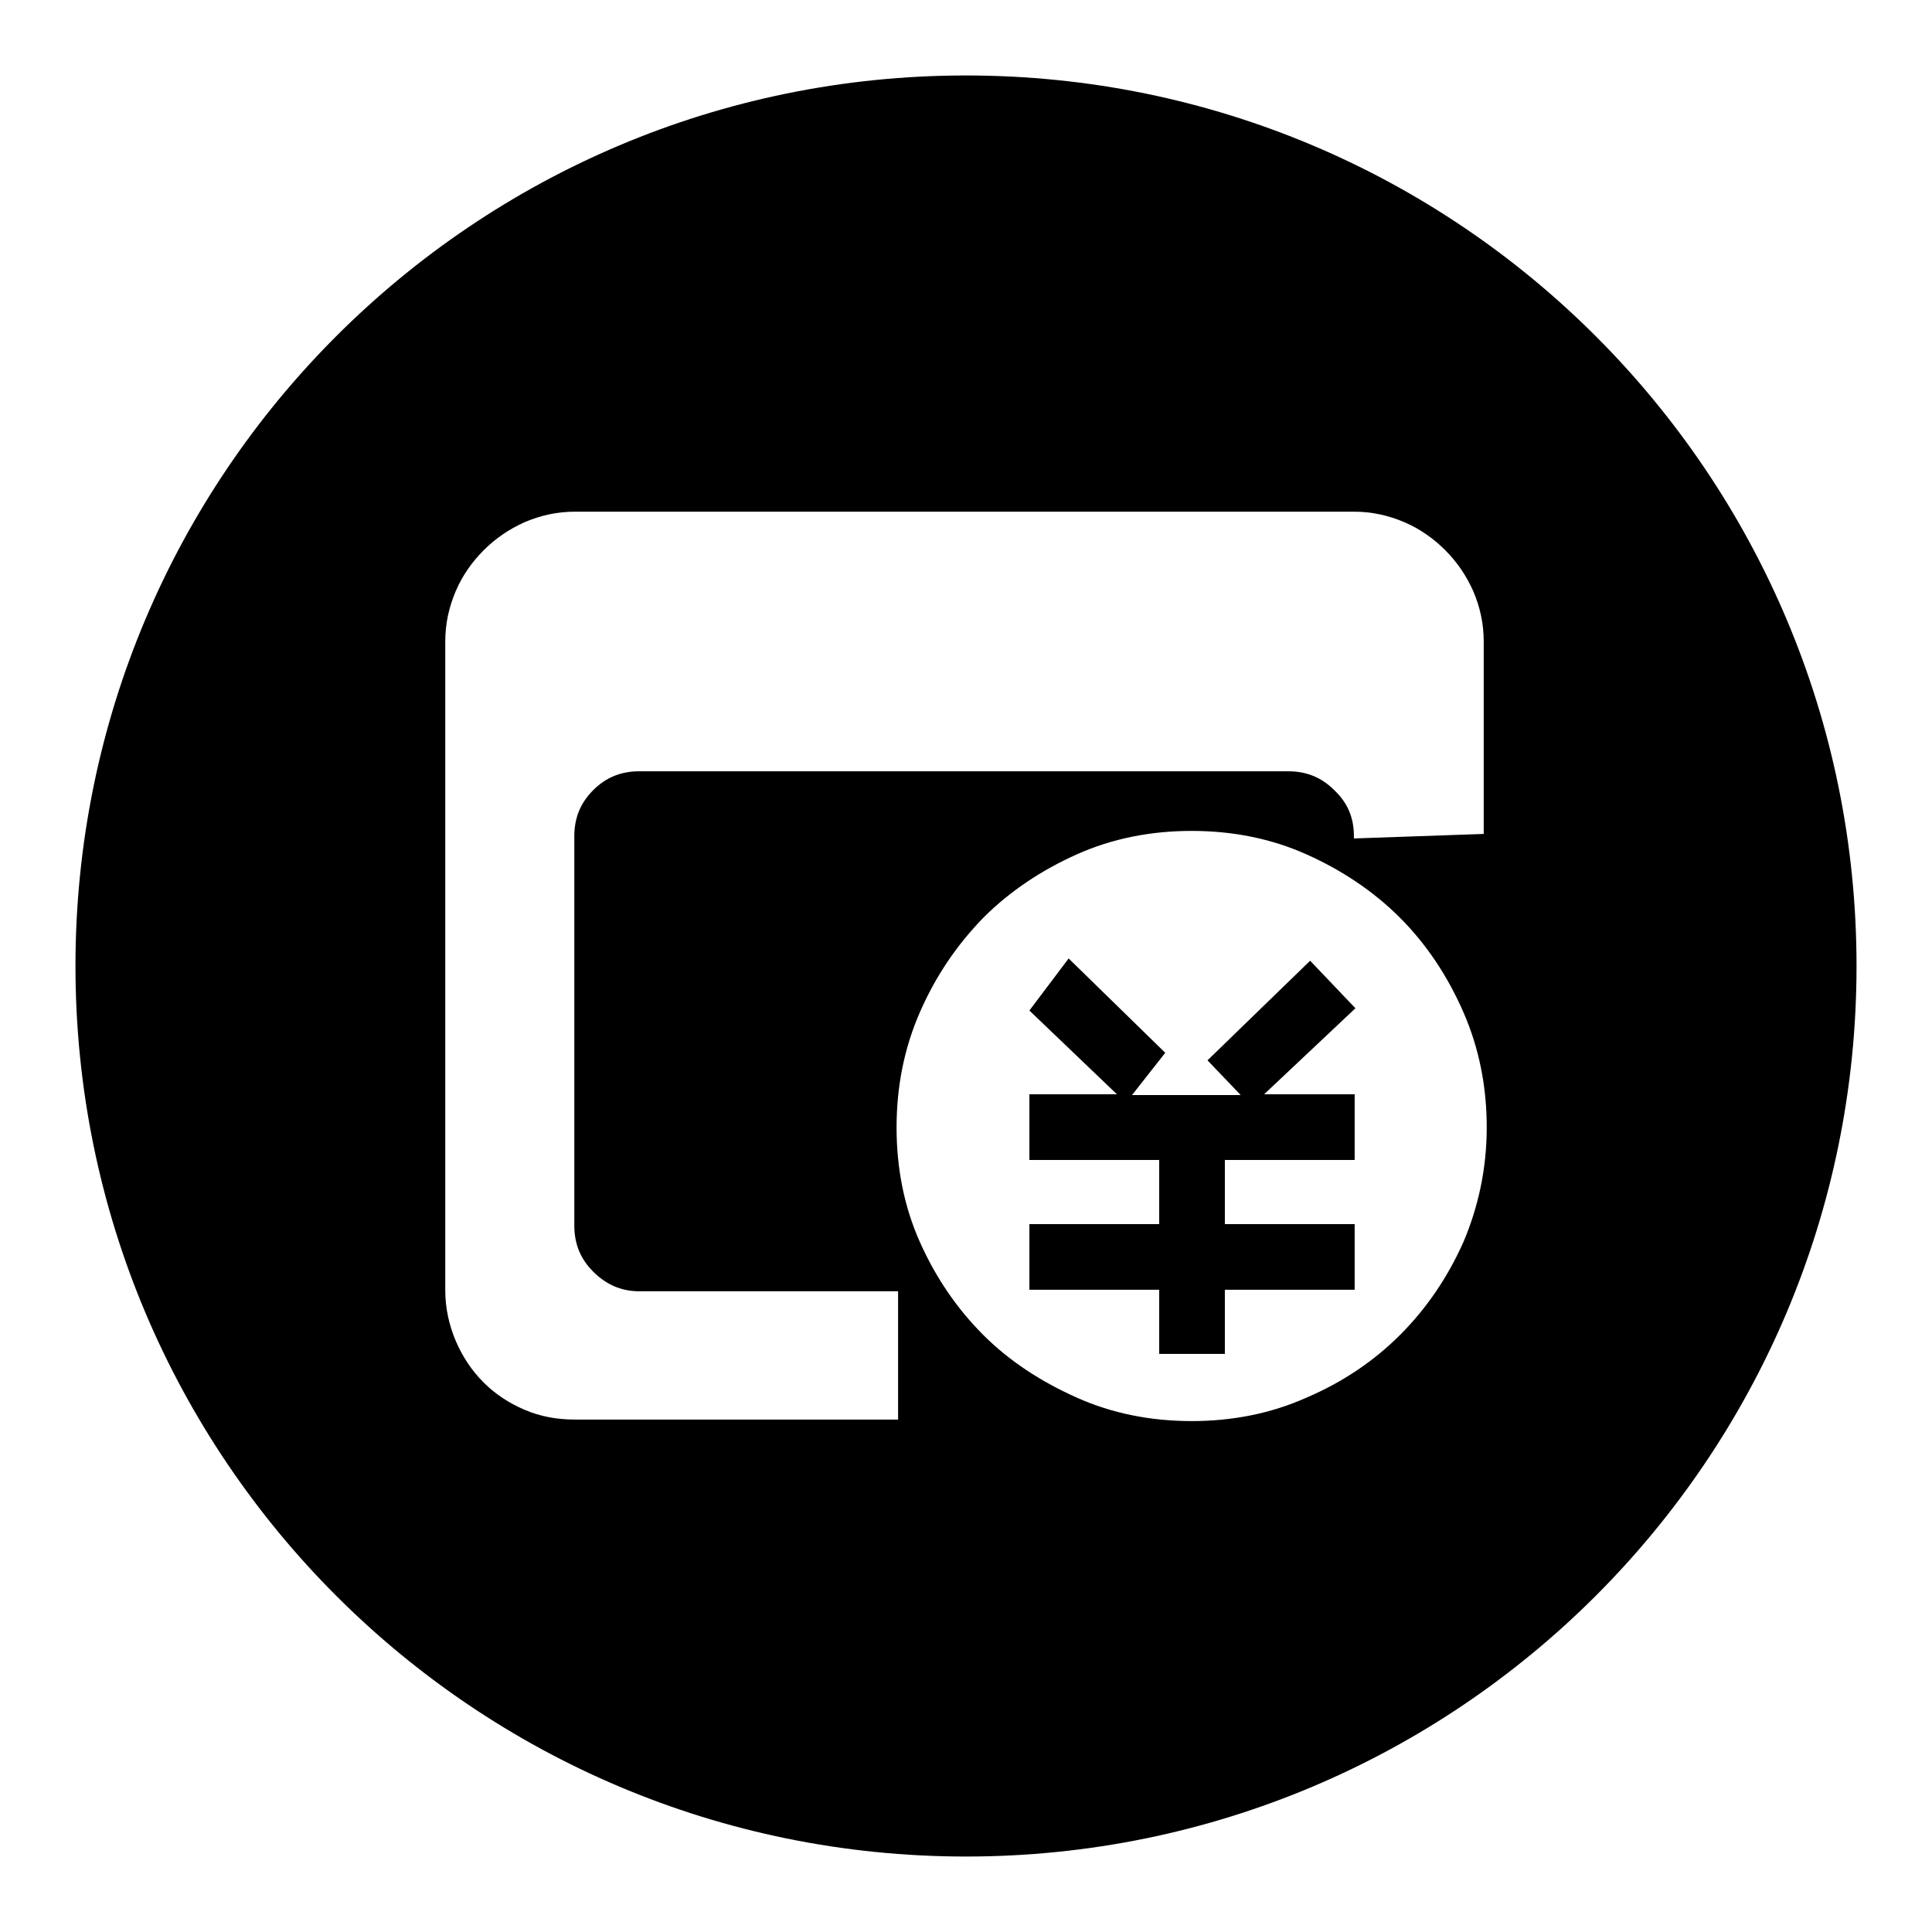
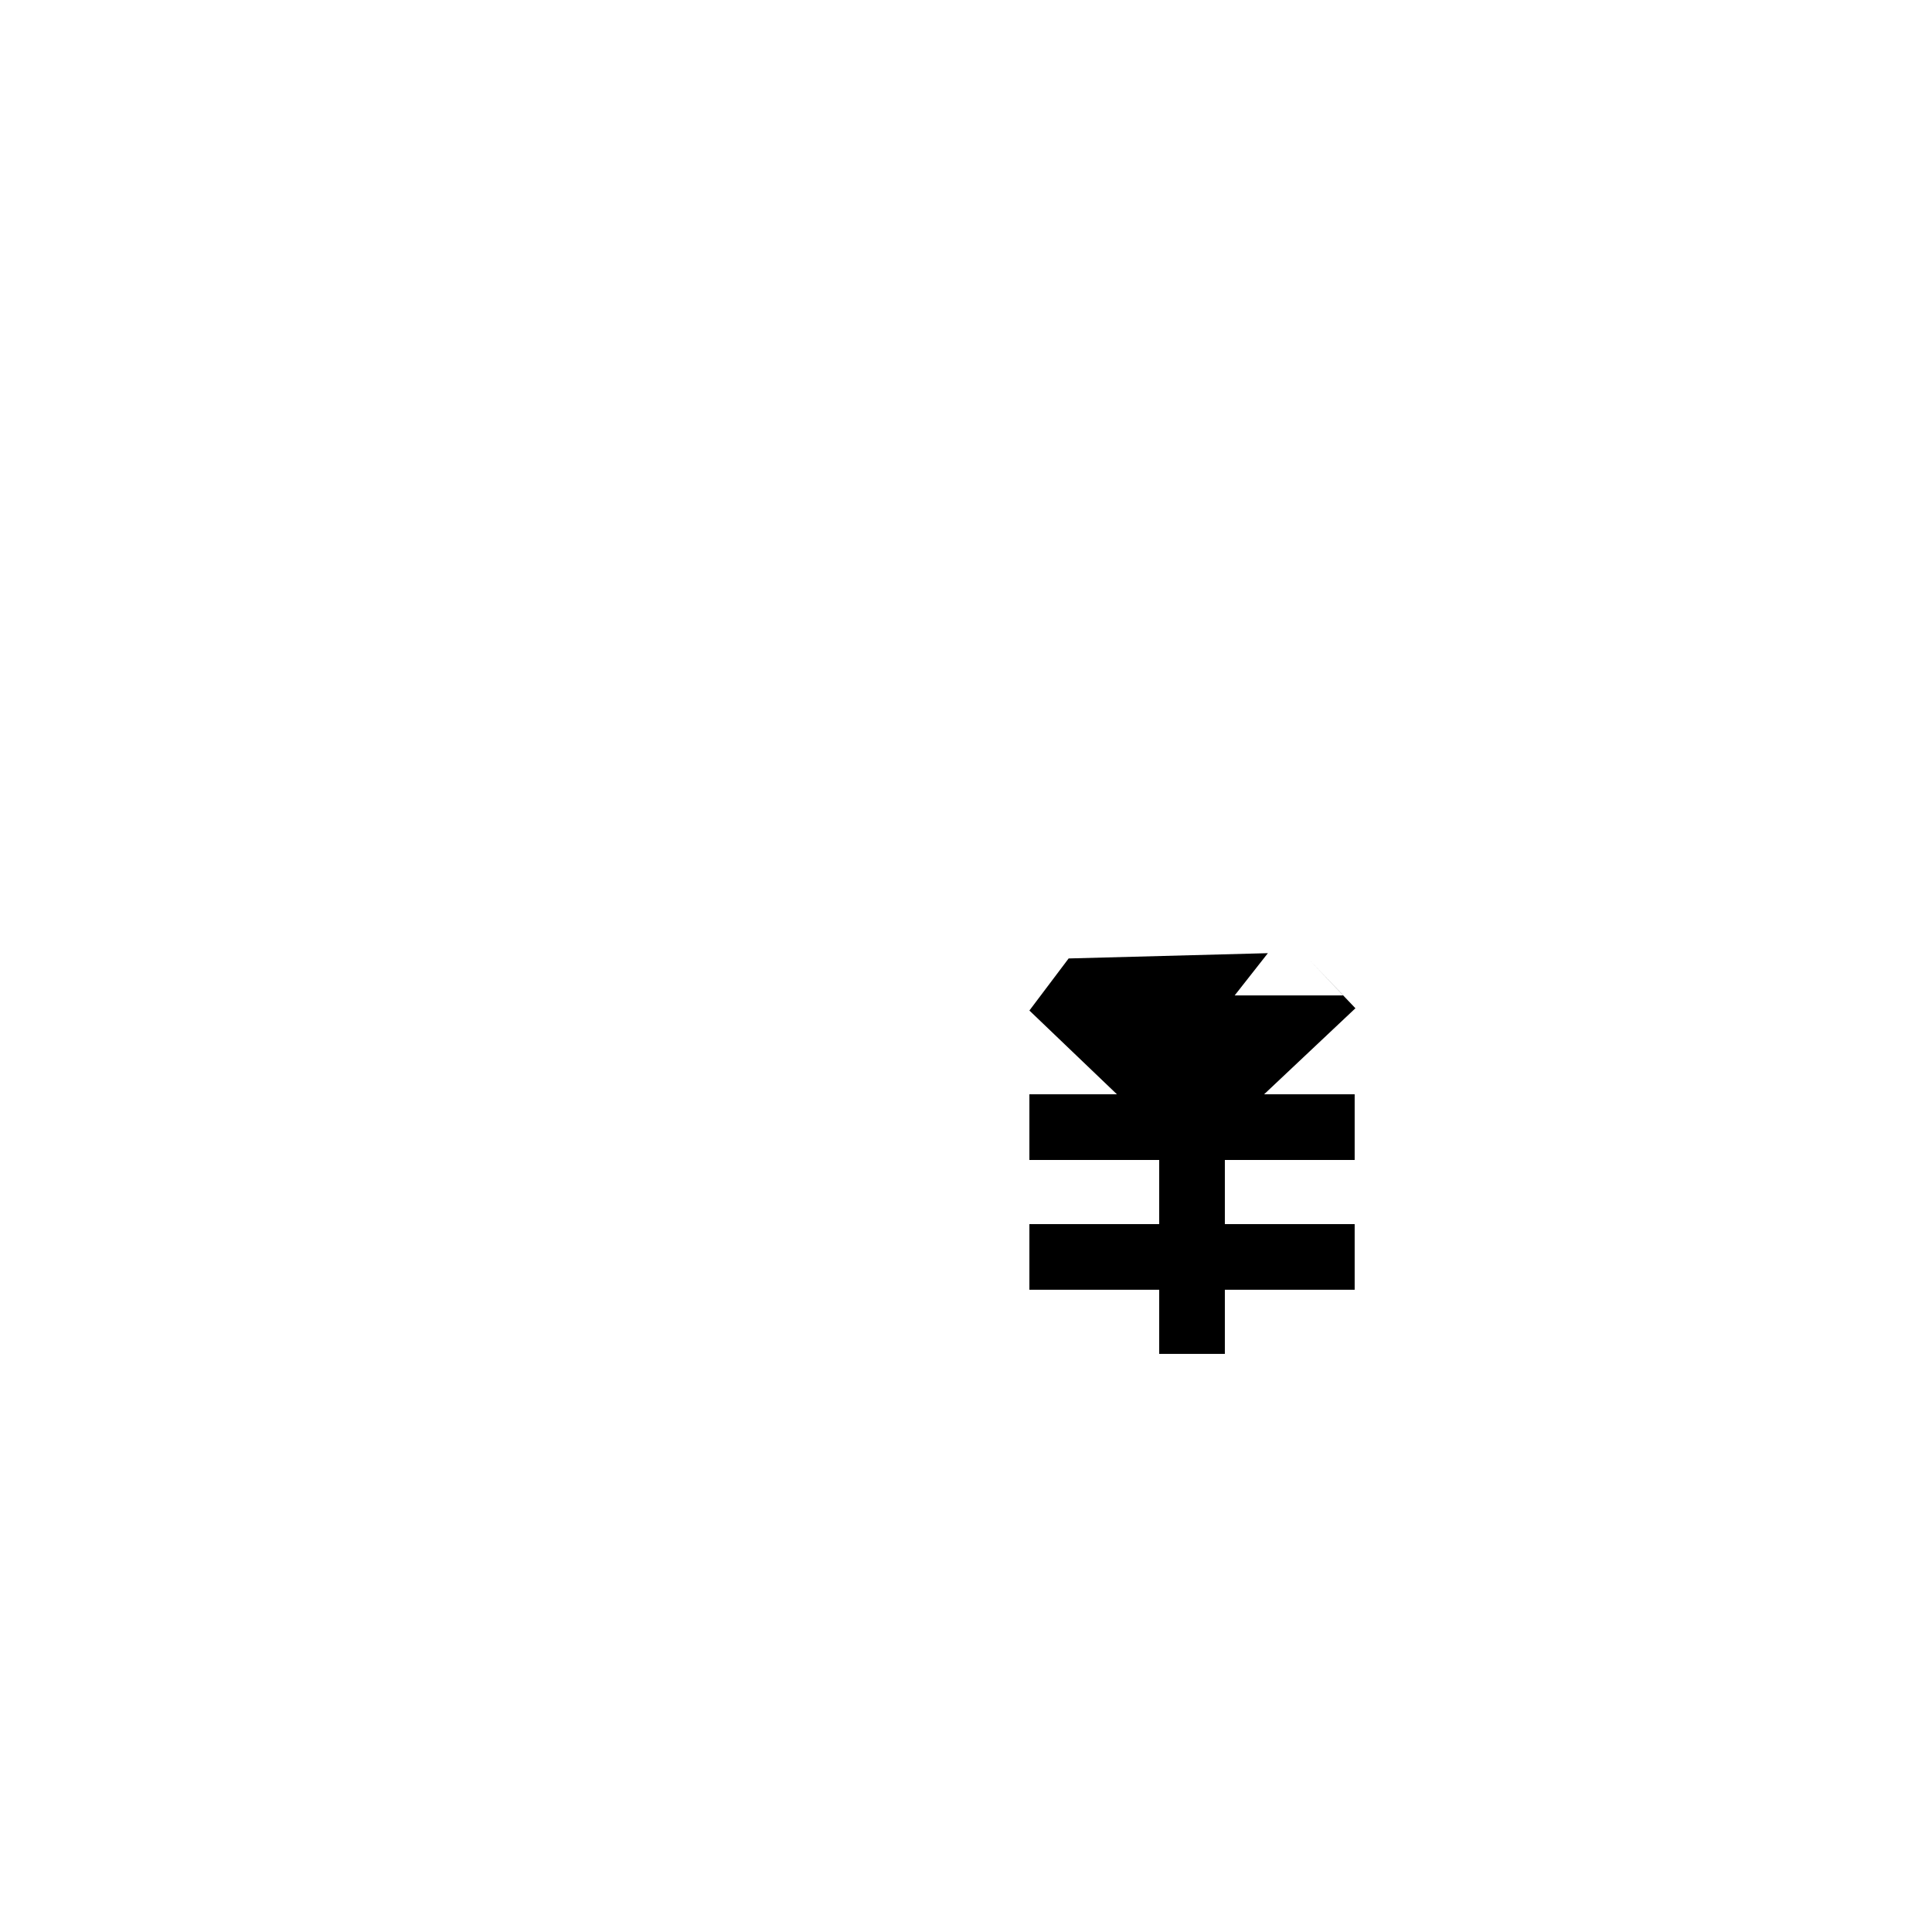
<svg xmlns="http://www.w3.org/2000/svg" version="1.1" x="0px" y="0px" viewBox="0 0 256 256" enable-background="new 0 0 256 256" xml:space="preserve">
  <g>
    <g>
-       <path fill="#000000" d="M173.6,127.3l-13.6,13.2l4.4,4.6h-14.4l4.4-5.6L141.6,127l-5.2,6.9L148,145h-11.6v8.7h17.2v8.5h-17.2v8.7h17.2v8.5h8.7v-8.5h17.2v-8.7h-17.2v-8.5h17.2V145h-12l12.1-11.4L173.6,127.3z" />
-       <path fill="#000000" d="M128,10C62.8,10,10,62.8,10,128c0,65.2,52.8,118,118,118c65.2,0,118-52.8,118-118C246,62.8,193.2,10,128,10z M119,188.1H76.2c-2.4,0-4.6-0.4-6.7-1.3c-2.1-0.9-3.9-2.1-5.4-3.6c-1.6-1.6-2.8-3.4-3.7-5.5c-0.9-2.1-1.4-4.4-1.4-6.7v-86c0-2.4,0.5-4.6,1.4-6.7c0.9-2.1,2.2-3.9,3.7-5.4c1.6-1.6,3.4-2.8,5.4-3.7c2.1-0.9,4.3-1.4,6.7-1.4h103.2c2.4,0,4.6,0.5,6.7,1.4c2.1,0.9,3.9,2.2,5.4,3.7c1.6,1.6,2.8,3.4,3.7,5.4c0.9,2.1,1.4,4.3,1.4,6.7v25.5l-17.2,0.6v-0.3c0-2.4-0.8-4.4-2.6-6.1c-1.7-1.7-3.7-2.5-6.1-2.5h-86c-2.4,0-4.4,0.8-6.1,2.5c-1.7,1.7-2.5,3.7-2.5,6.1v51.6c0,2.4,0.8,4.4,2.5,6.1c1.7,1.7,3.7,2.6,6.1,2.6H119V188.1z M193.9,164.6c-2.1,4.7-4.9,8.8-8.4,12.3s-7.7,6.3-12.4,8.3c-4.7,2.1-9.8,3.1-15.2,3.1s-10.5-1-15.2-3.1c-4.7-2.1-8.9-4.8-12.4-8.3c-3.5-3.5-6.3-7.6-8.4-12.3c-2.1-4.7-3.1-9.8-3.1-15.2c0-5.4,1-10.5,3.1-15.3c2.1-4.8,4.9-8.9,8.4-12.5c3.5-3.5,7.7-6.3,12.4-8.4c4.7-2.1,9.8-3.1,15.2-3.1s10.5,1,15.2,3.1c4.7,2.1,8.9,4.9,12.4,8.4c3.5,3.5,6.3,7.7,8.4,12.5c2.1,4.8,3.1,9.9,3.1,15.3C197,154.8,195.9,159.9,193.9,164.6z" />
+       <path fill="#000000" d="M173.6,127.3l4.4,4.6h-14.4l4.4-5.6L141.6,127l-5.2,6.9L148,145h-11.6v8.7h17.2v8.5h-17.2v8.7h17.2v8.5h8.7v-8.5h17.2v-8.7h-17.2v-8.5h17.2V145h-12l12.1-11.4L173.6,127.3z" />
    </g>
  </g>
</svg>